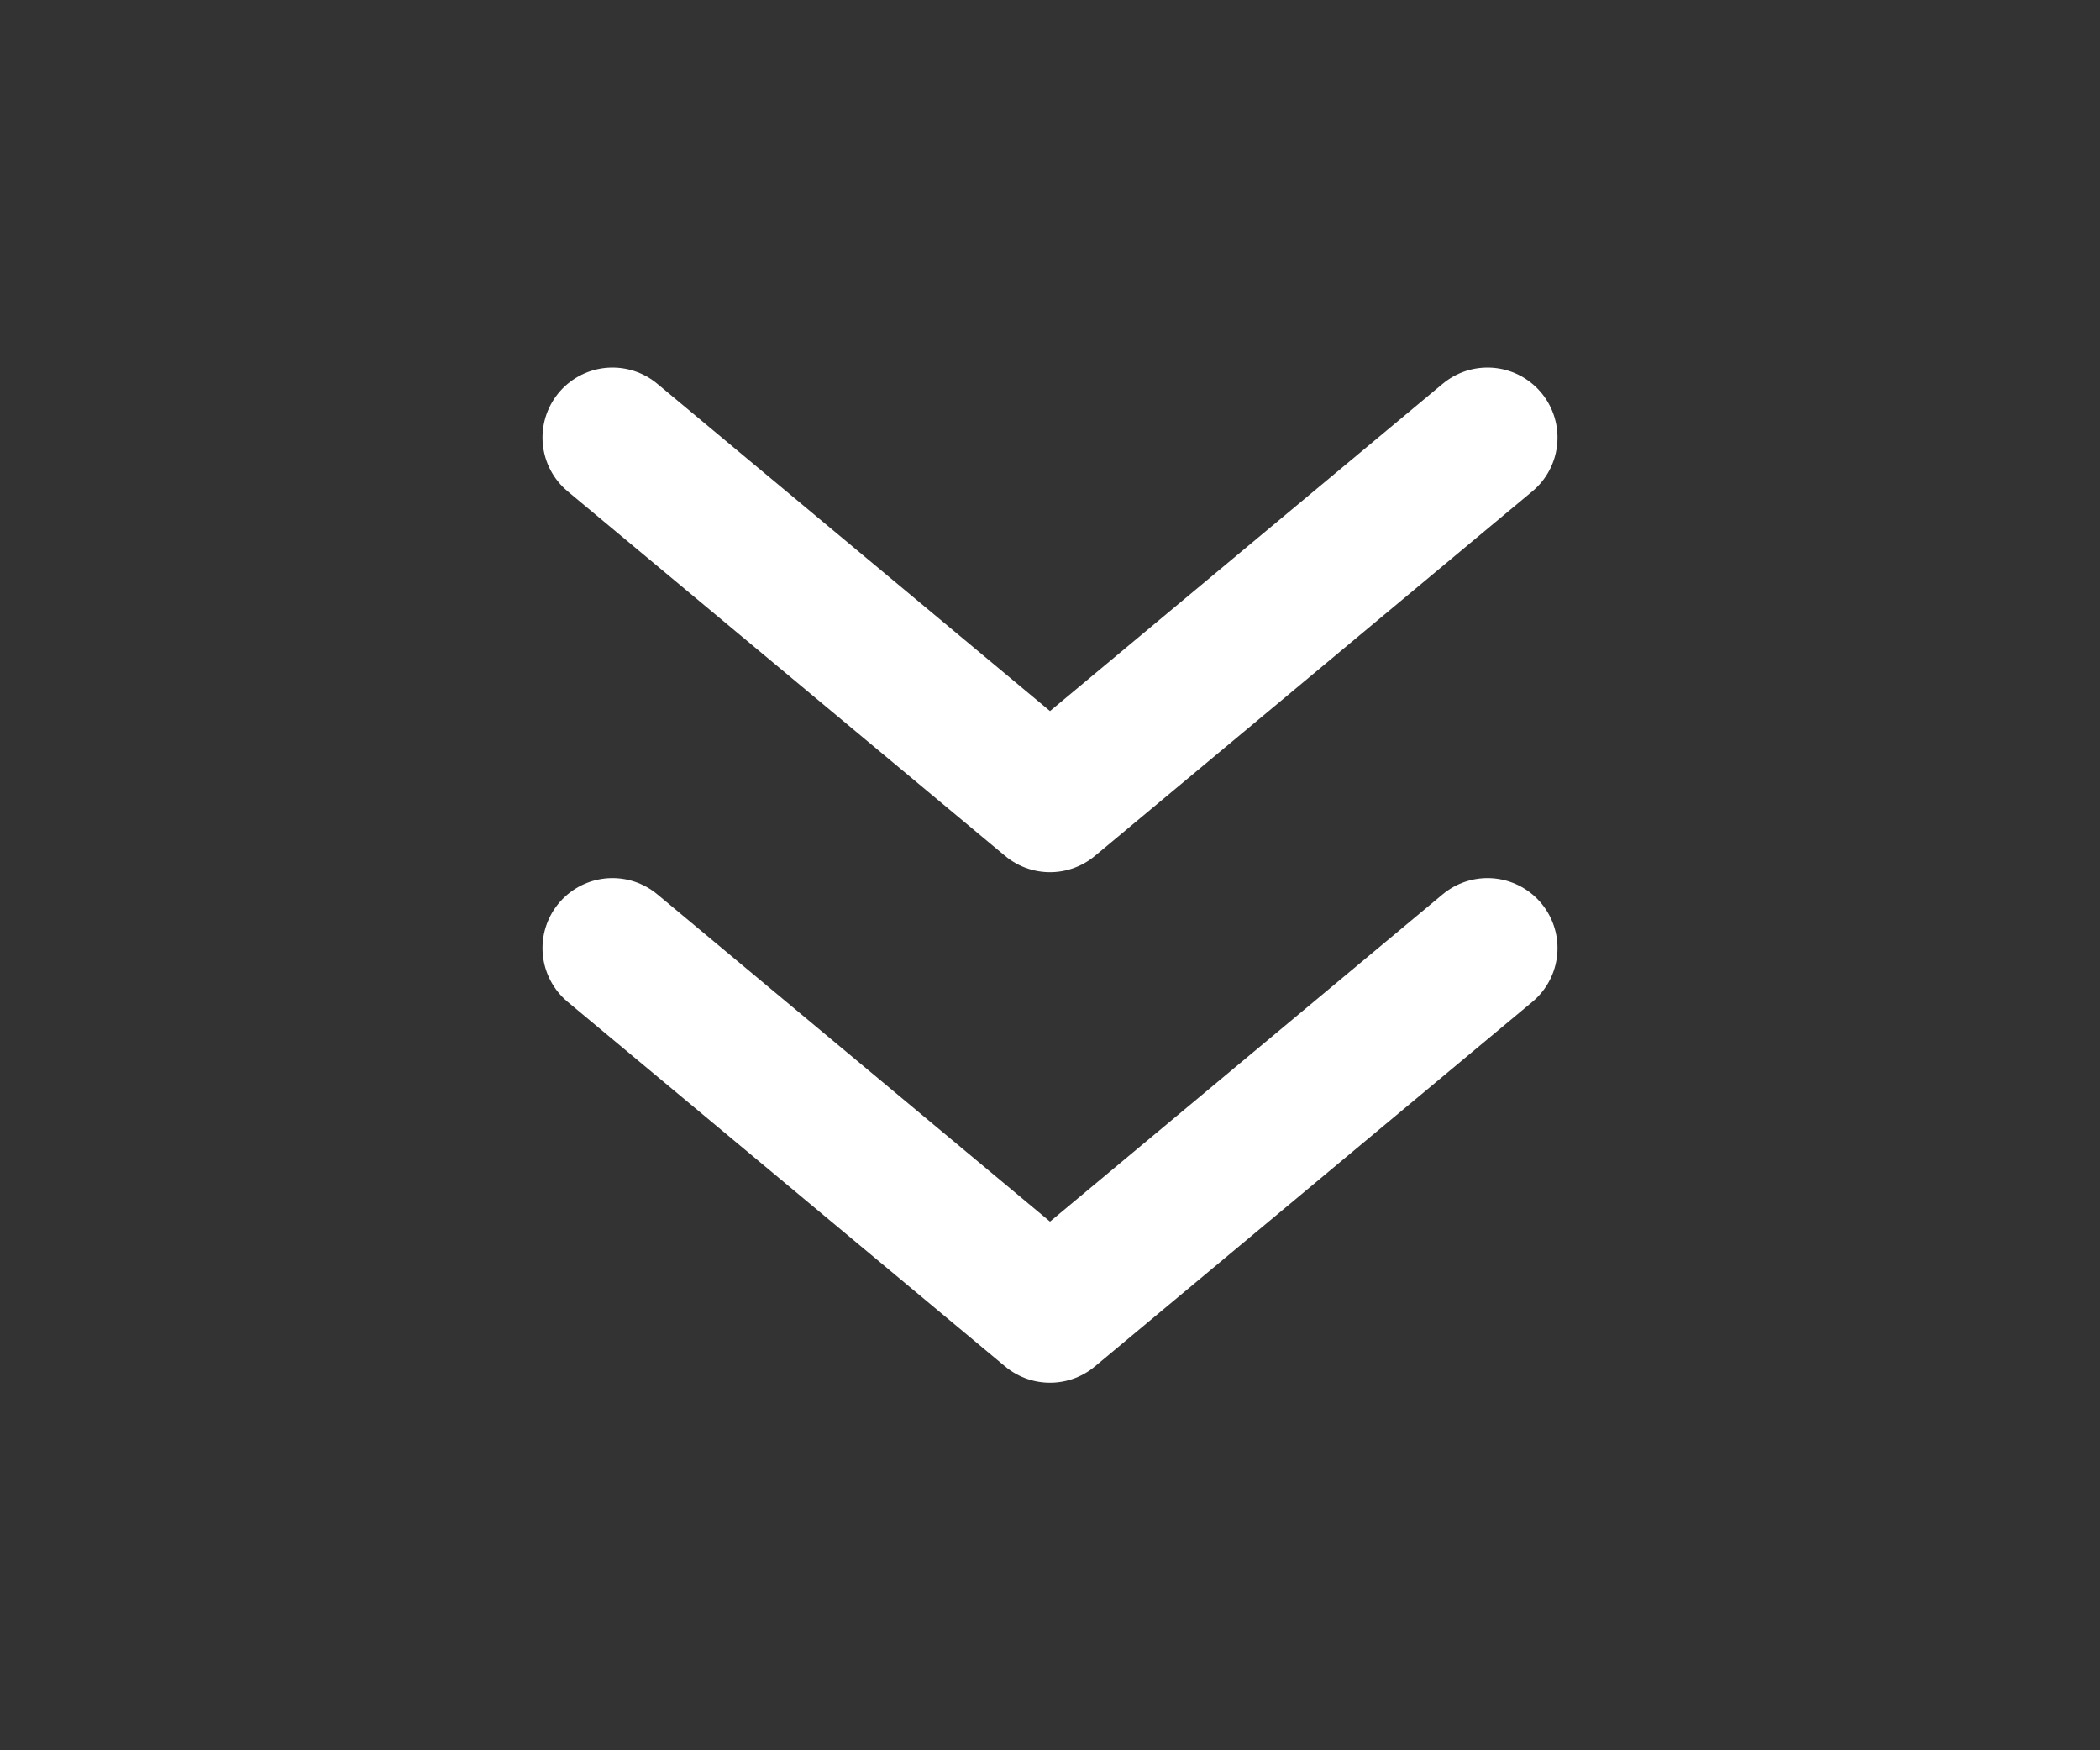
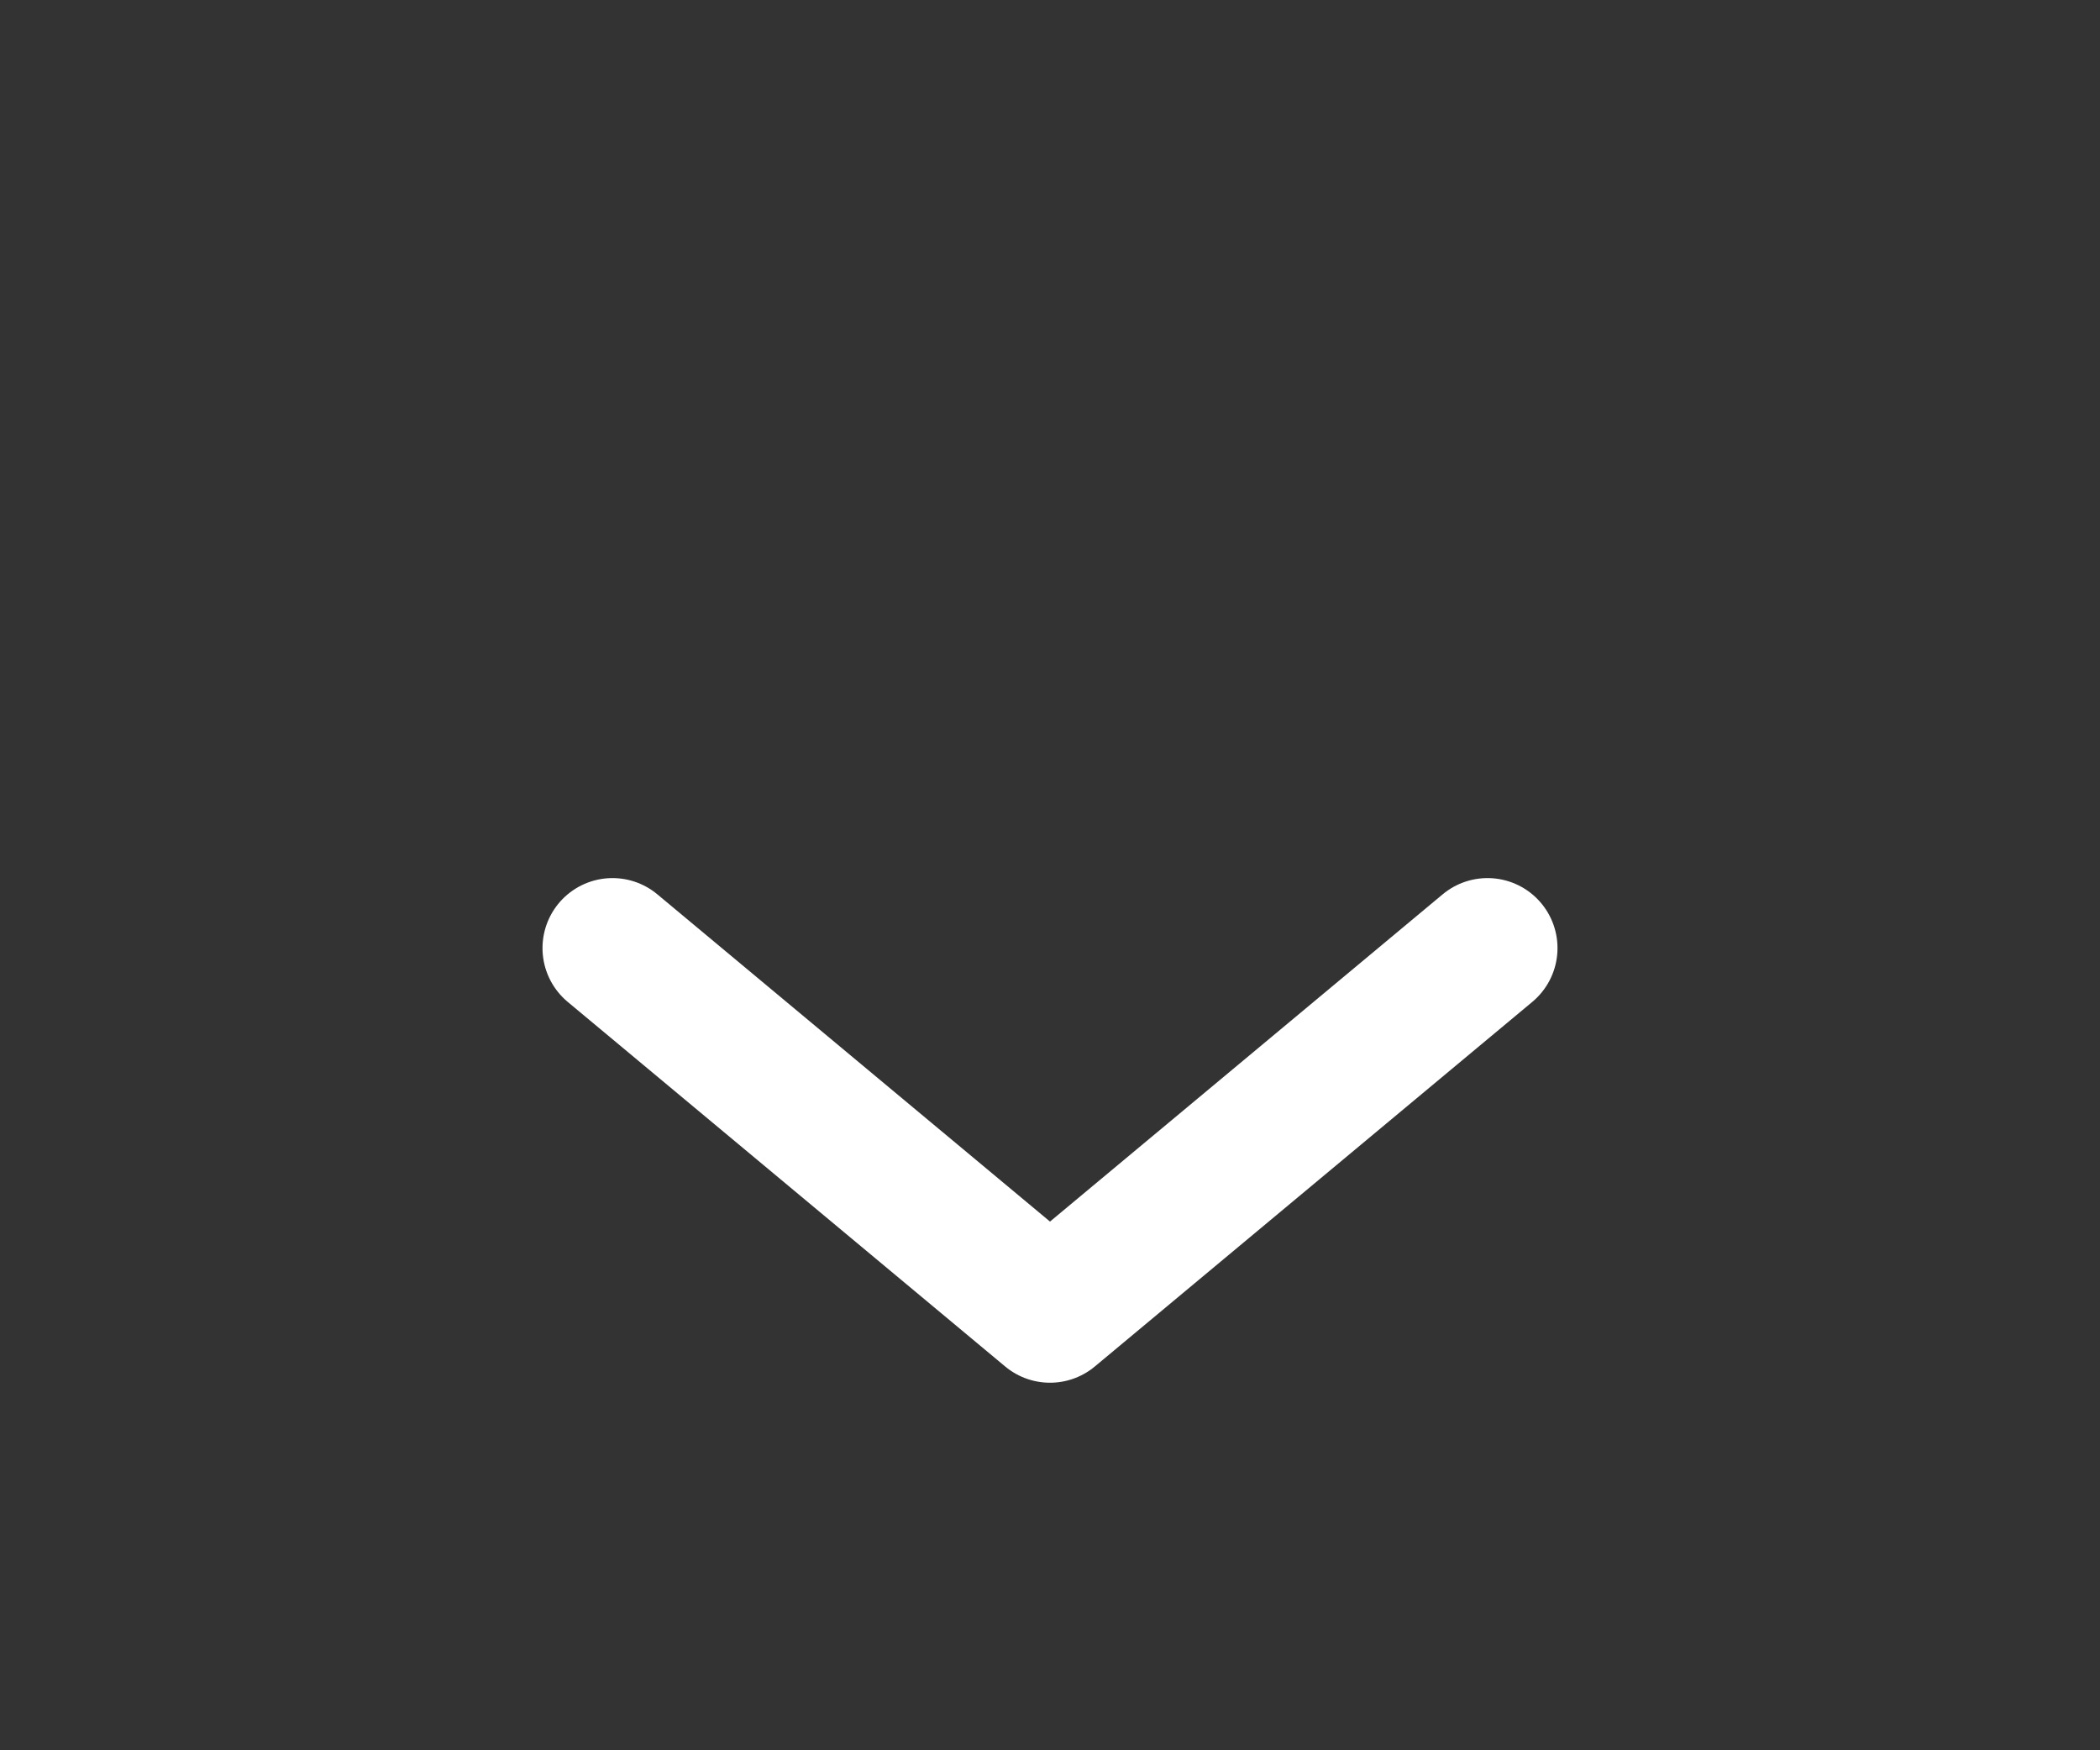
<svg xmlns="http://www.w3.org/2000/svg" width="30" height="25" viewBox="0 0 30 25" fill="none">
  <rect x="0" y="0" width="30" height="25" fill="#333333" stroke="none" />
  <path d="M8.75 13.542L15 18.75L21.25 13.542" stroke="white" stroke-width="2" stroke-linecap="round" stroke-linejoin="round" />
-   <path d="M8.75 6.25L15 11.458L21.25 6.25" stroke="white" stroke-width="2" stroke-linecap="round" stroke-linejoin="round" />
</svg>